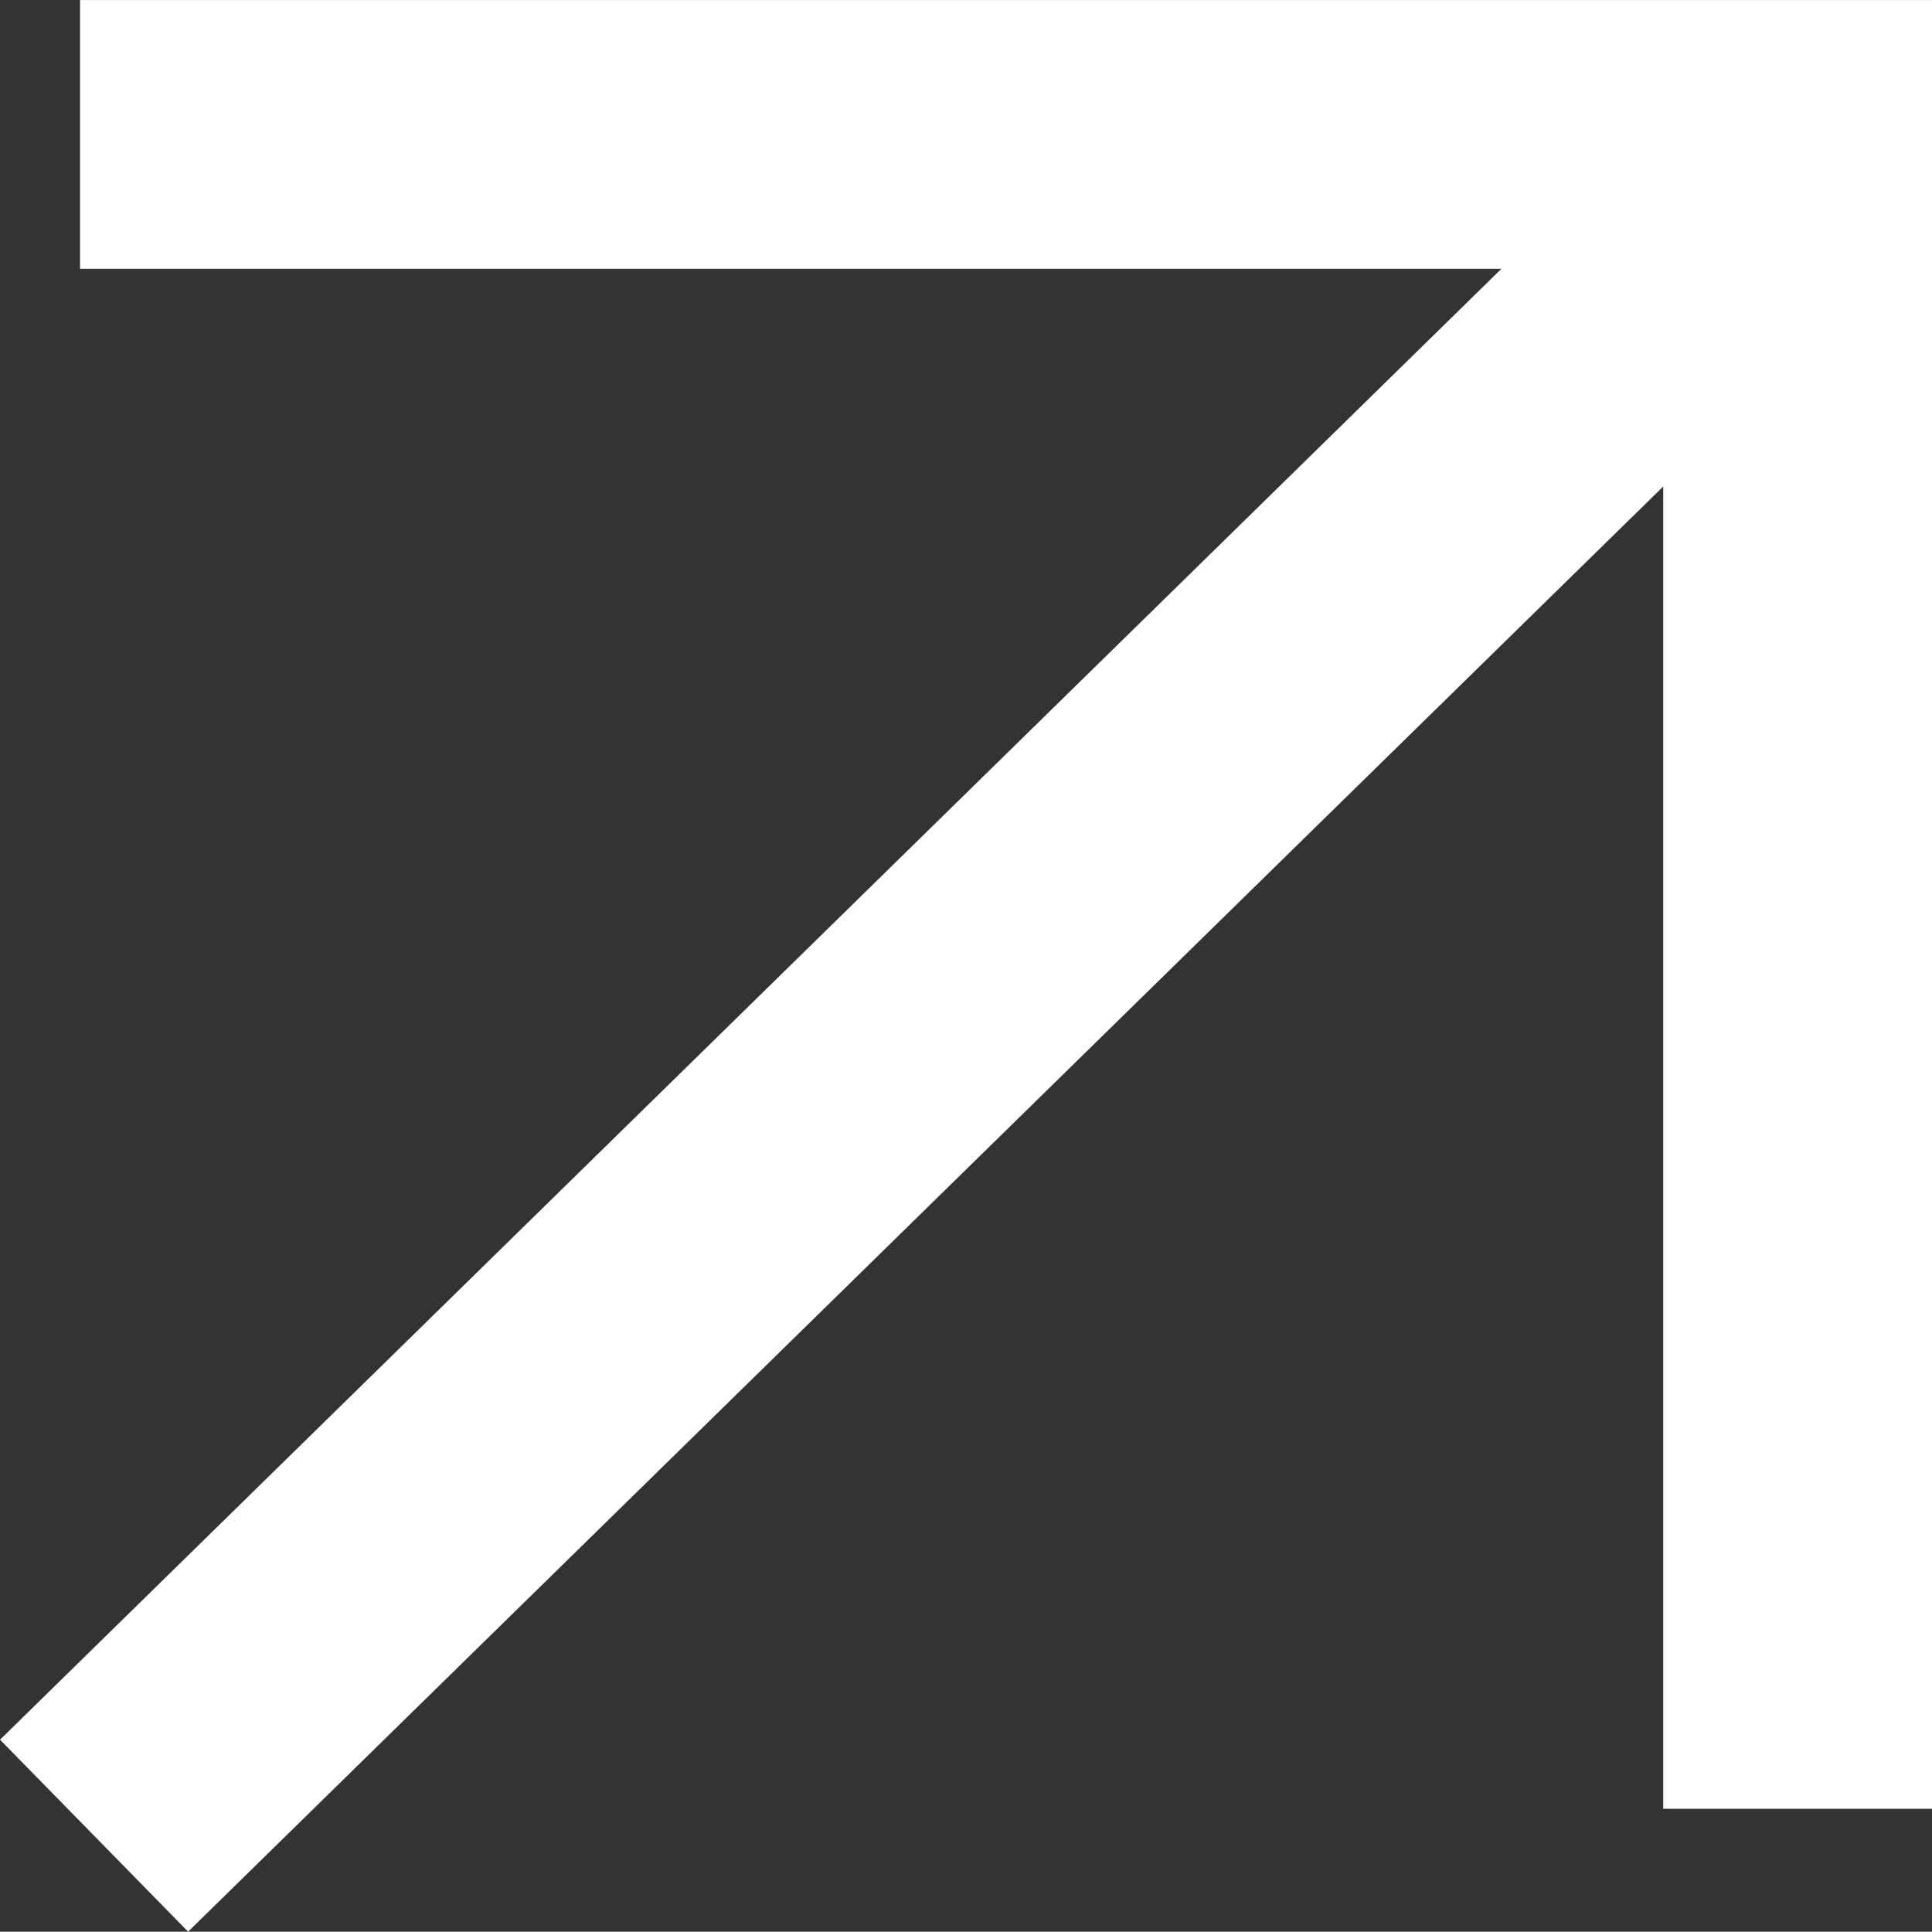
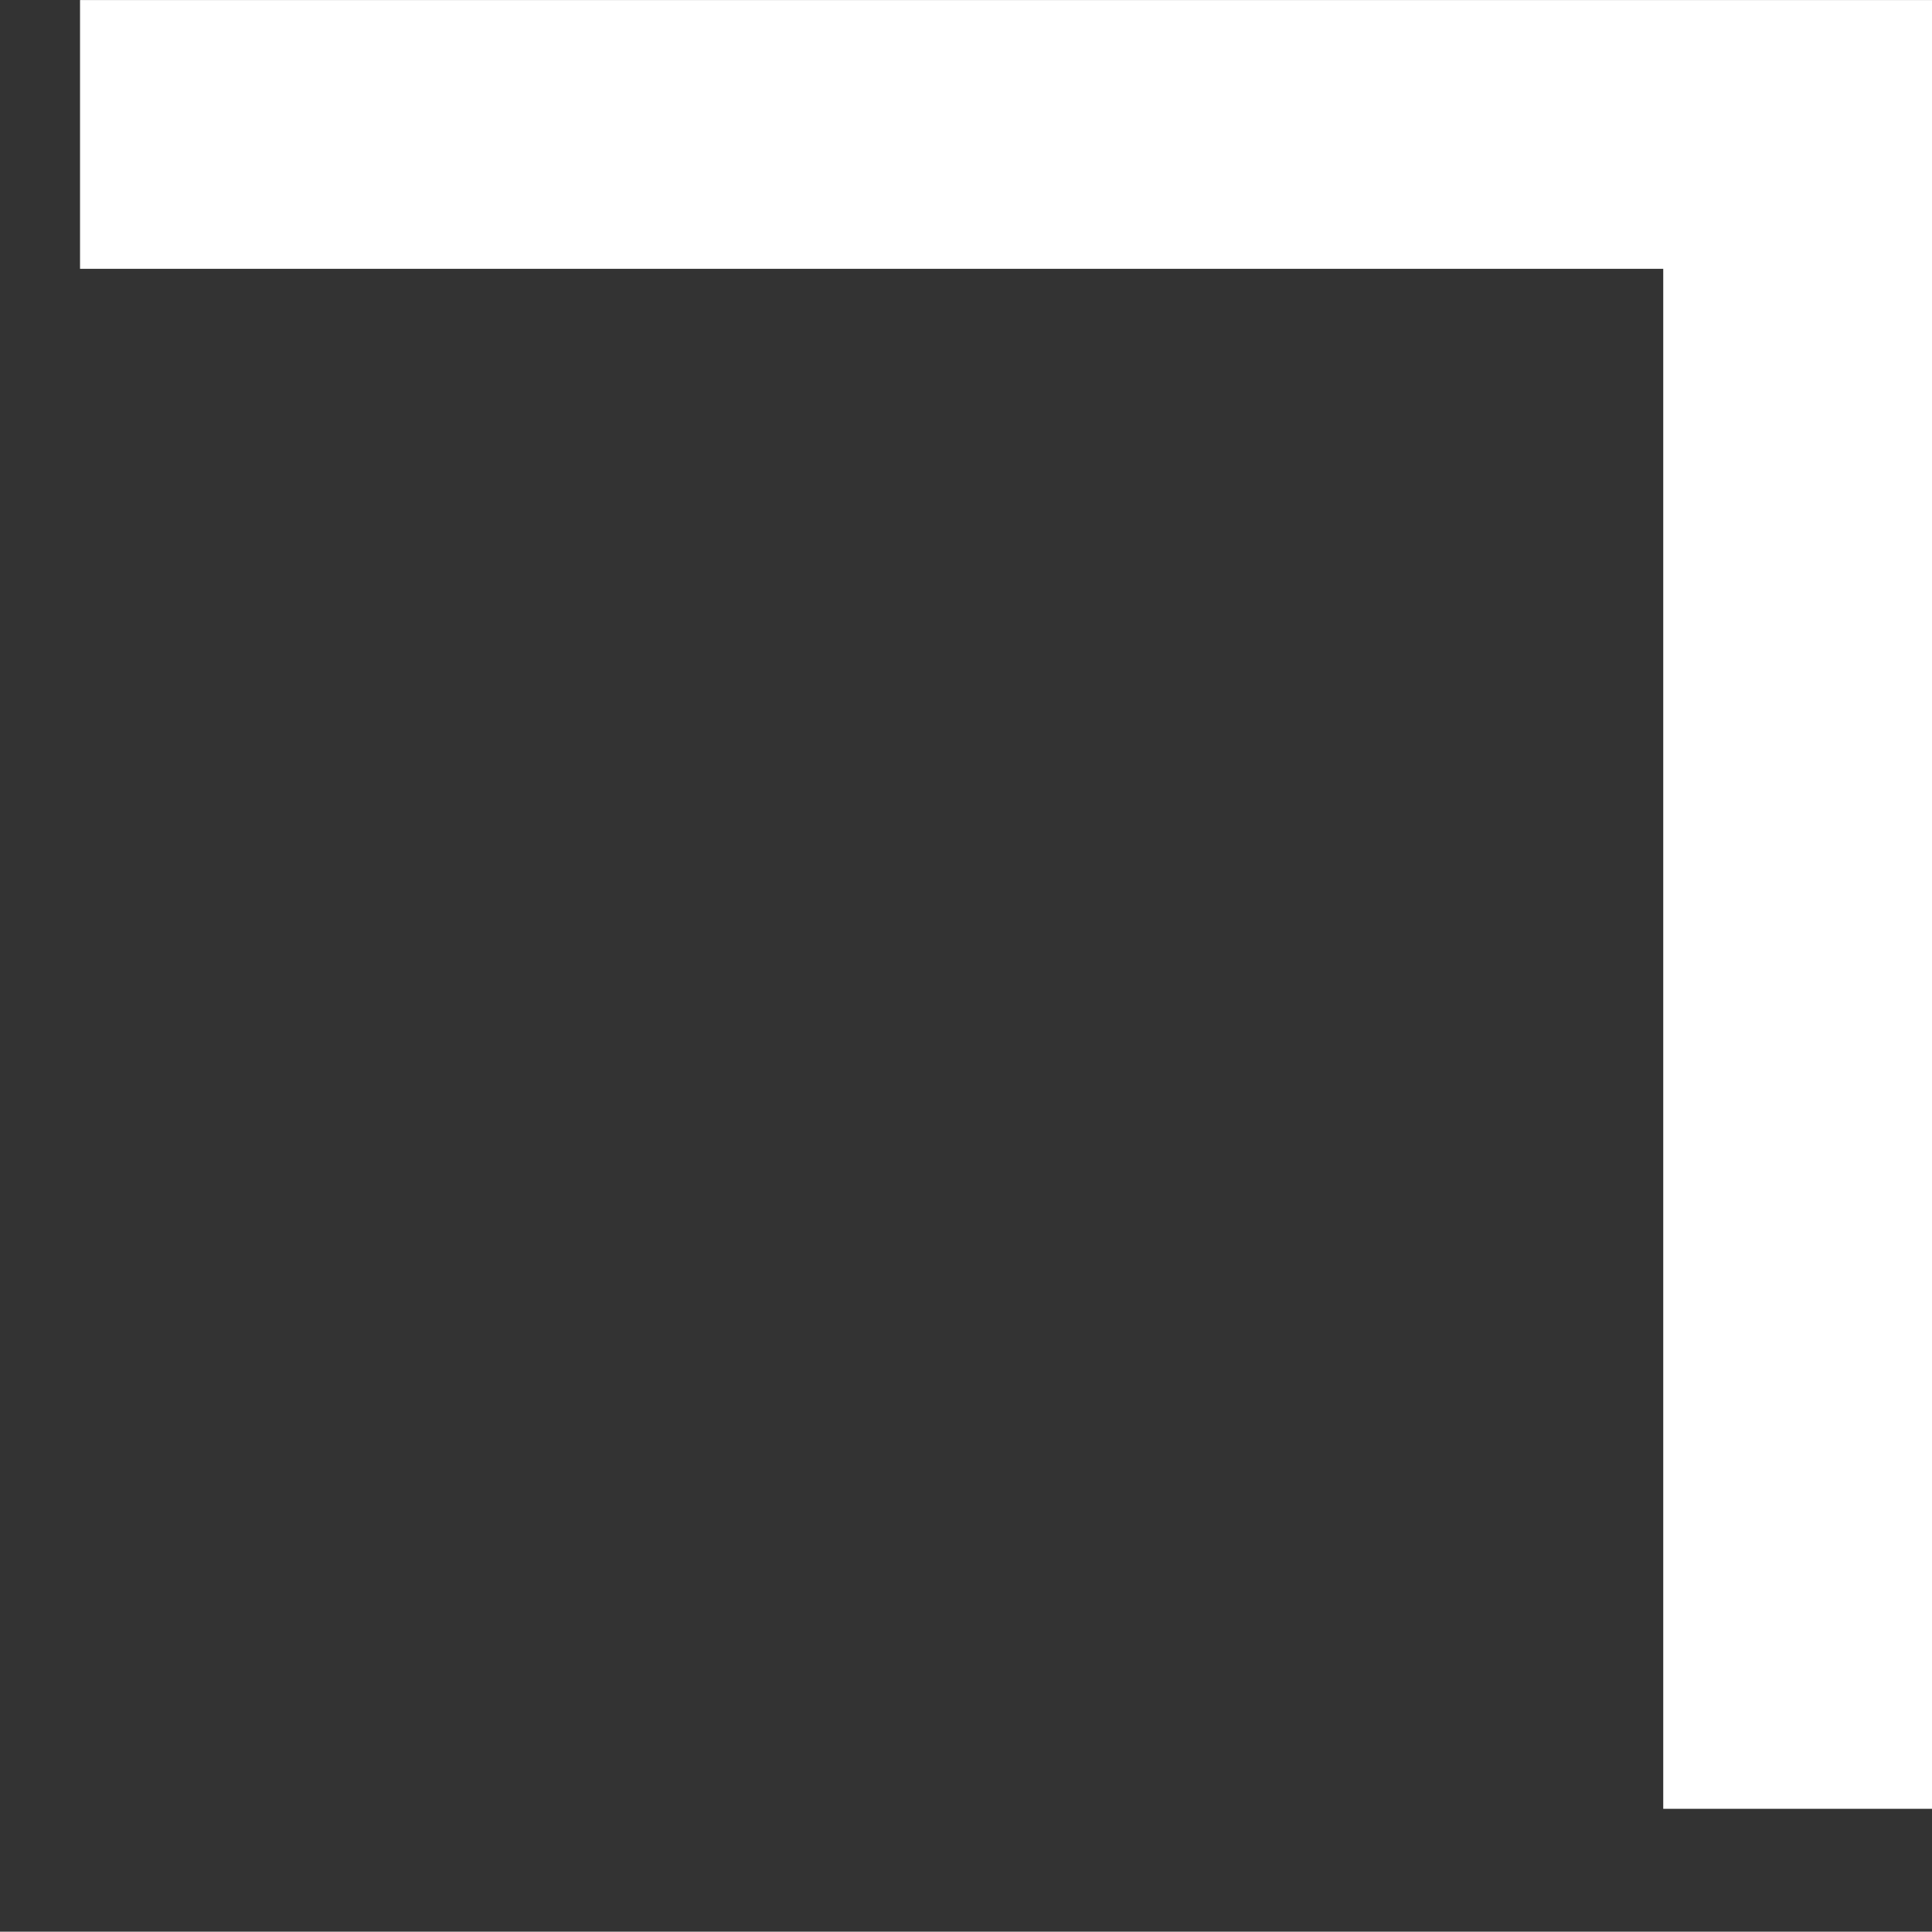
<svg xmlns="http://www.w3.org/2000/svg" width="35.943" height="35.937" viewBox="0 0 35.943 35.937">
  <rect x="0" y="0" width="35.943" height="35.937" fill="#333333" stroke="none" />
  <g id="arrow_right" data-name="arrow right" transform="translate(1.489 2.501)">
-     <line id="Line_304" data-name="Line 304" x1="32.193" y2="31.539" transform="translate(0.261 0.111)" fill="none" stroke="#fff" stroke-width="5" />
    <path id="Path_23159" data-name="Path 23159" d="M14630.193-18115.461v-31.15h-31.954" transform="translate(-14598.239 18146.611)" fill="none" stroke="#fff" stroke-width="5" />
  </g>
</svg>